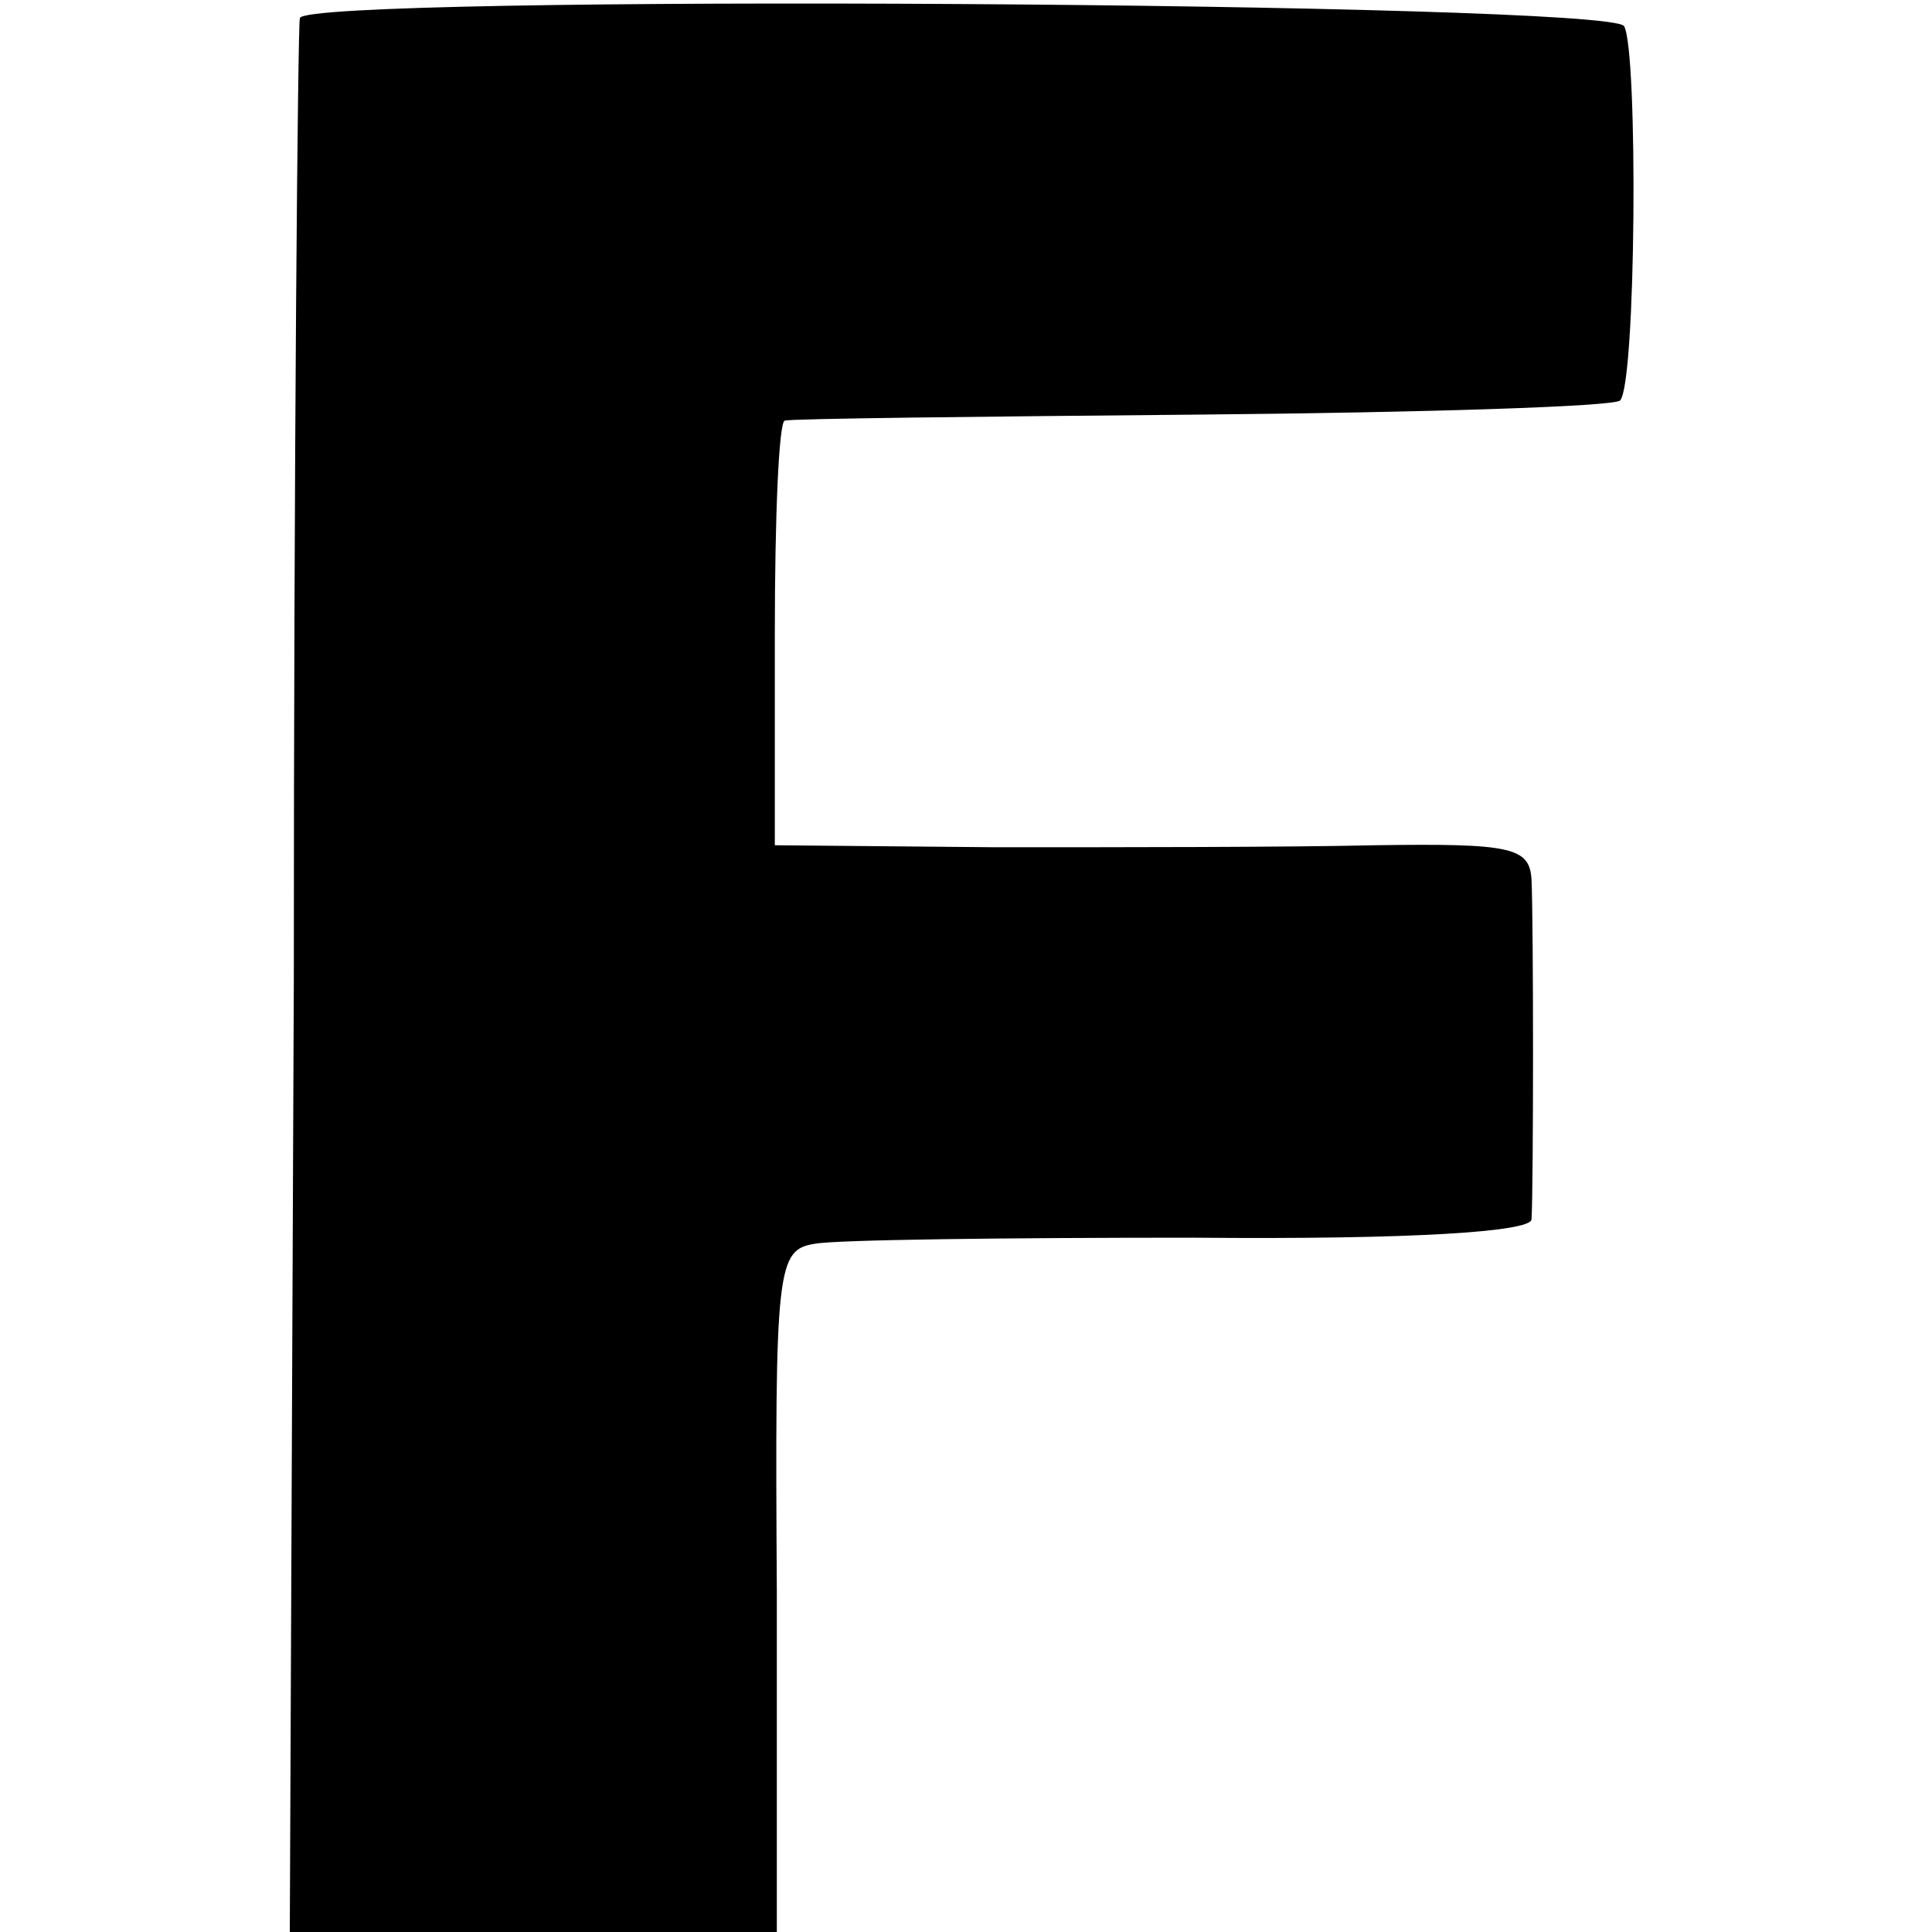
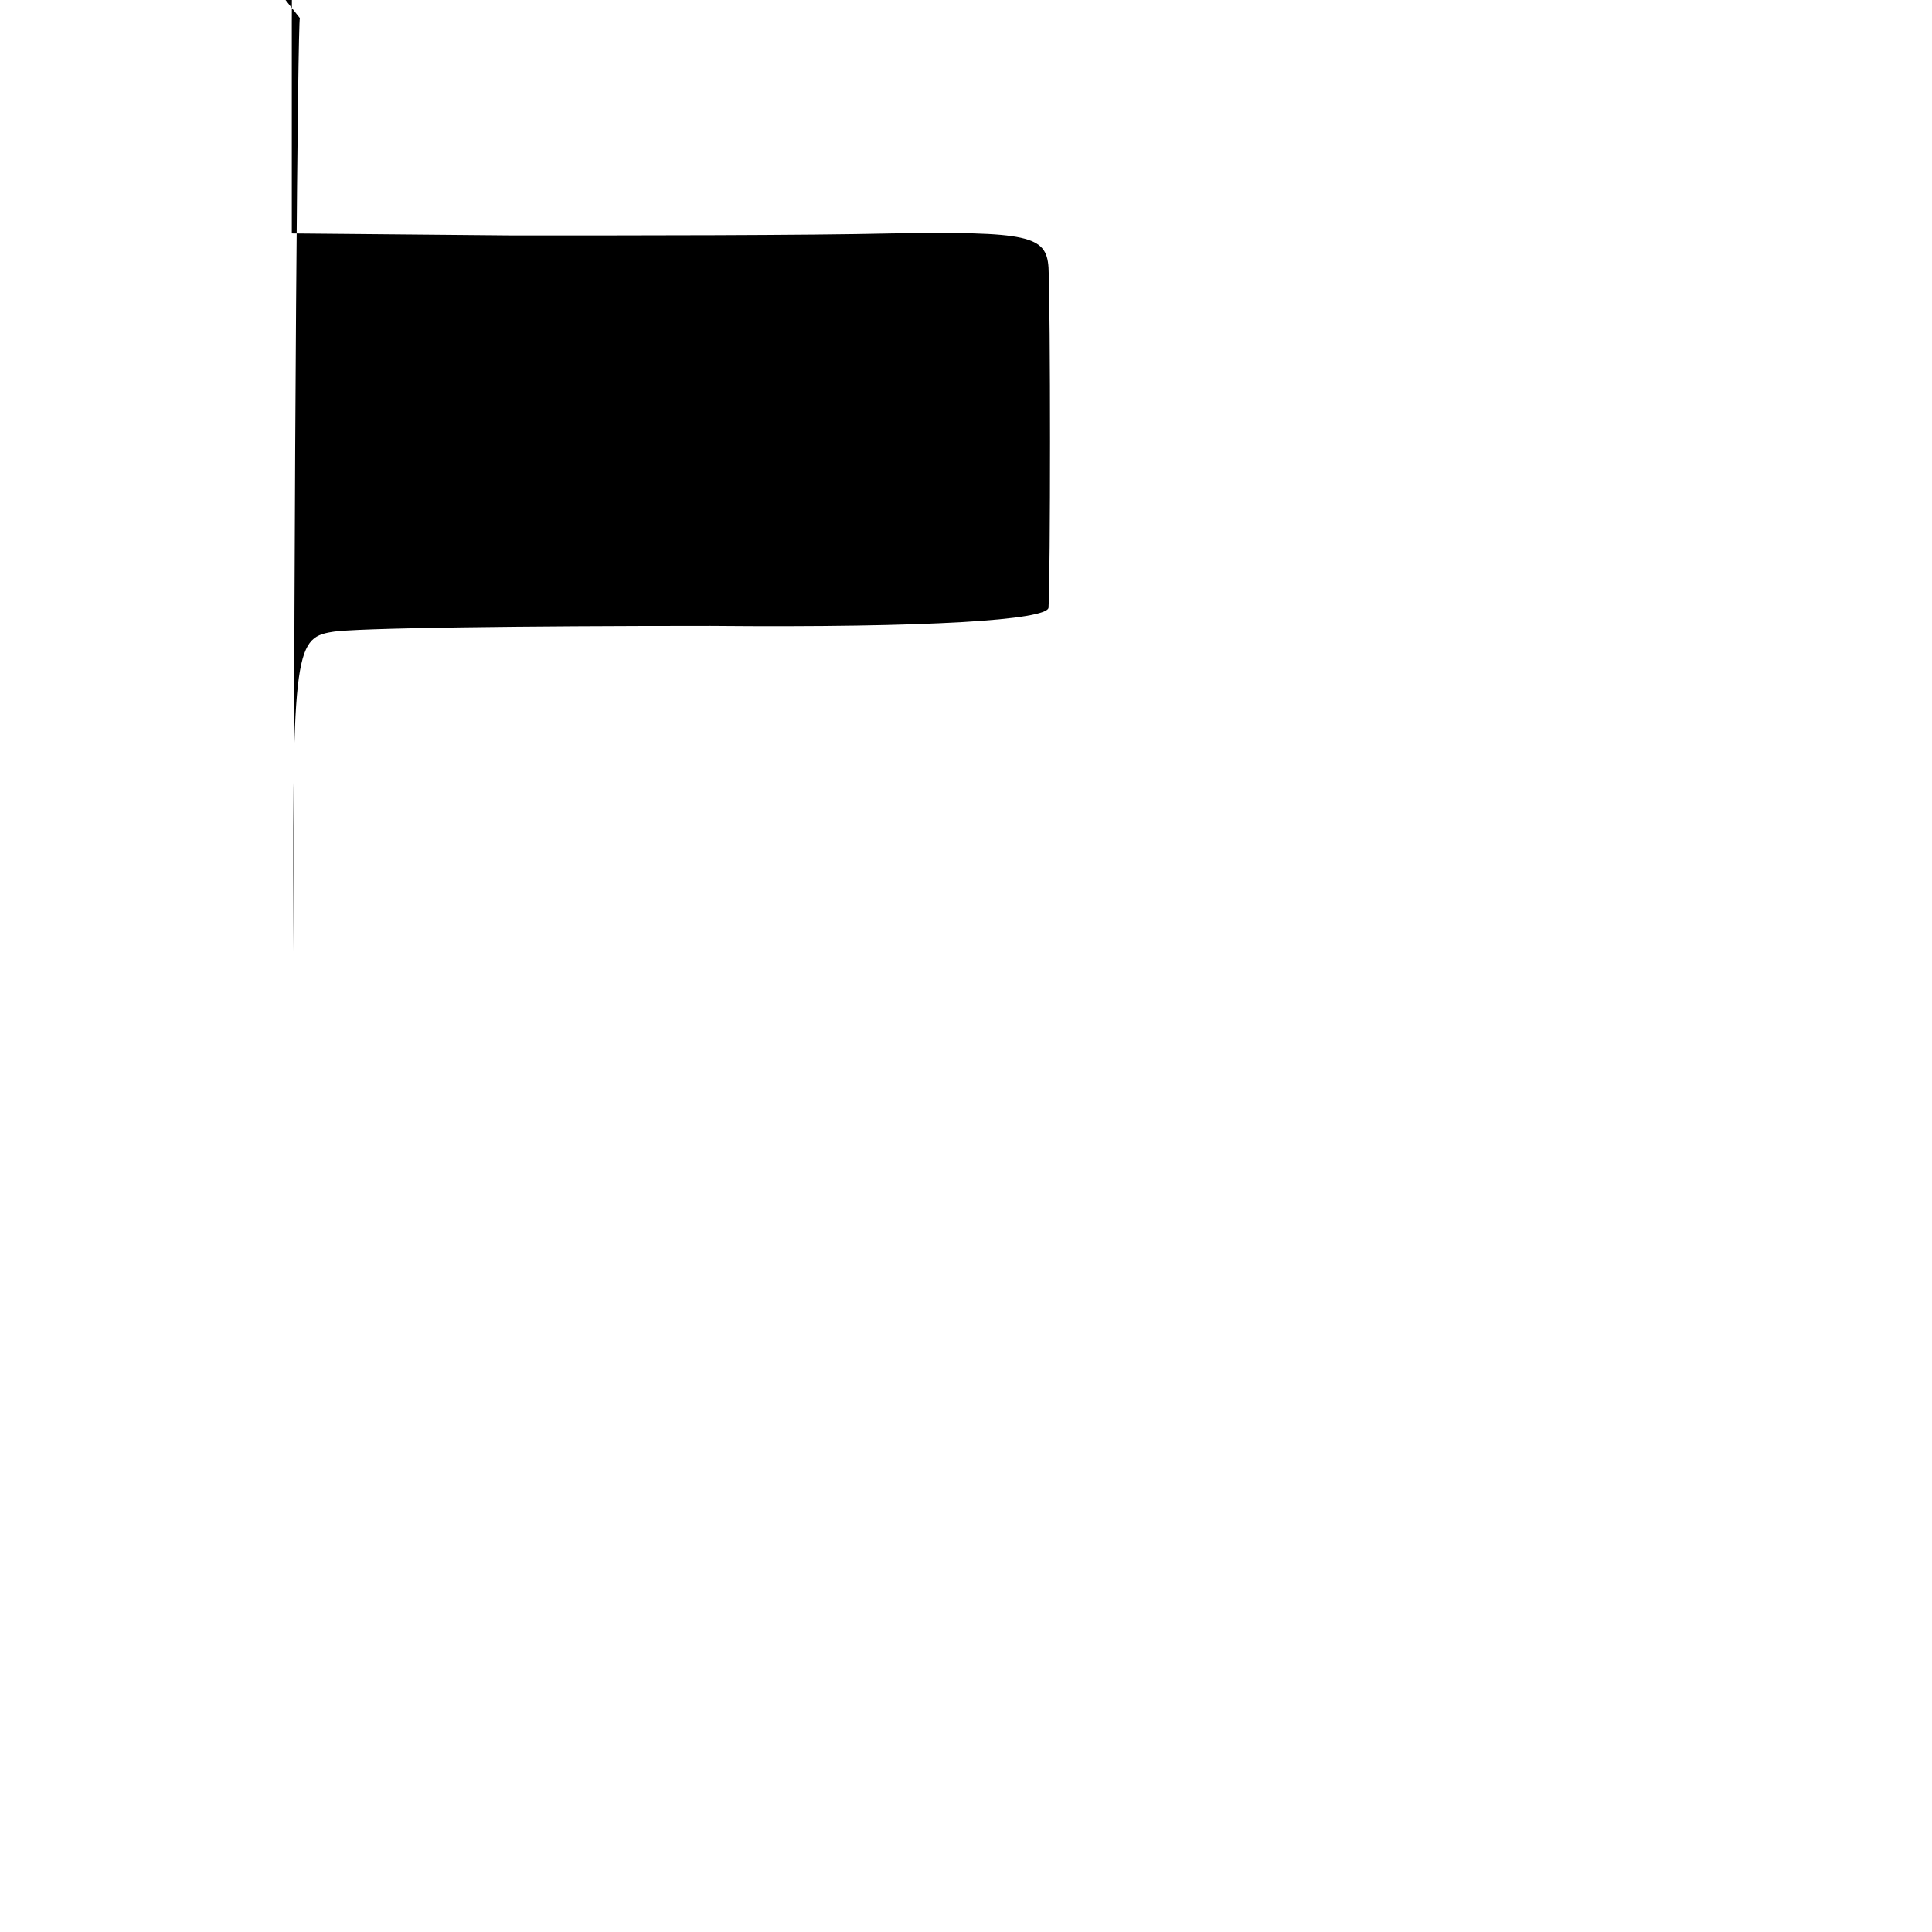
<svg xmlns="http://www.w3.org/2000/svg" version="1.0" width="96pt" height="96pt" viewBox="0 0 96 96" preserveAspectRatio="xMidYMid meet">
  <g transform="translate(0,96) scale(0.1,-0.1)" fill="#000000" stroke="none">
-     <path d="M149 951 c-1 -3 -3 -219 -3 -478 l-2 -473 121 0 121 0 0 169 c-1 162 0 170 19 173 11 2 95 3 188 3 110 -1 167 3 168 9 1 16 1 148 0 169 -1 16 -10 18 -78 17 -43 -1 -127 -1 -188 -1 l-110 1 0 105 c0 58 2 106 5 106 3 1 96 2 207 3 111 1 205 4 208 7 8 8 9 174 2 186 -7 12 -656 16 -658 4z" />
+     <path d="M149 951 c-1 -3 -3 -219 -3 -478 c-1 162 0 170 19 173 11 2 95 3 188 3 110 -1 167 3 168 9 1 16 1 148 0 169 -1 16 -10 18 -78 17 -43 -1 -127 -1 -188 -1 l-110 1 0 105 c0 58 2 106 5 106 3 1 96 2 207 3 111 1 205 4 208 7 8 8 9 174 2 186 -7 12 -656 16 -658 4z" />
  </g>
</svg>